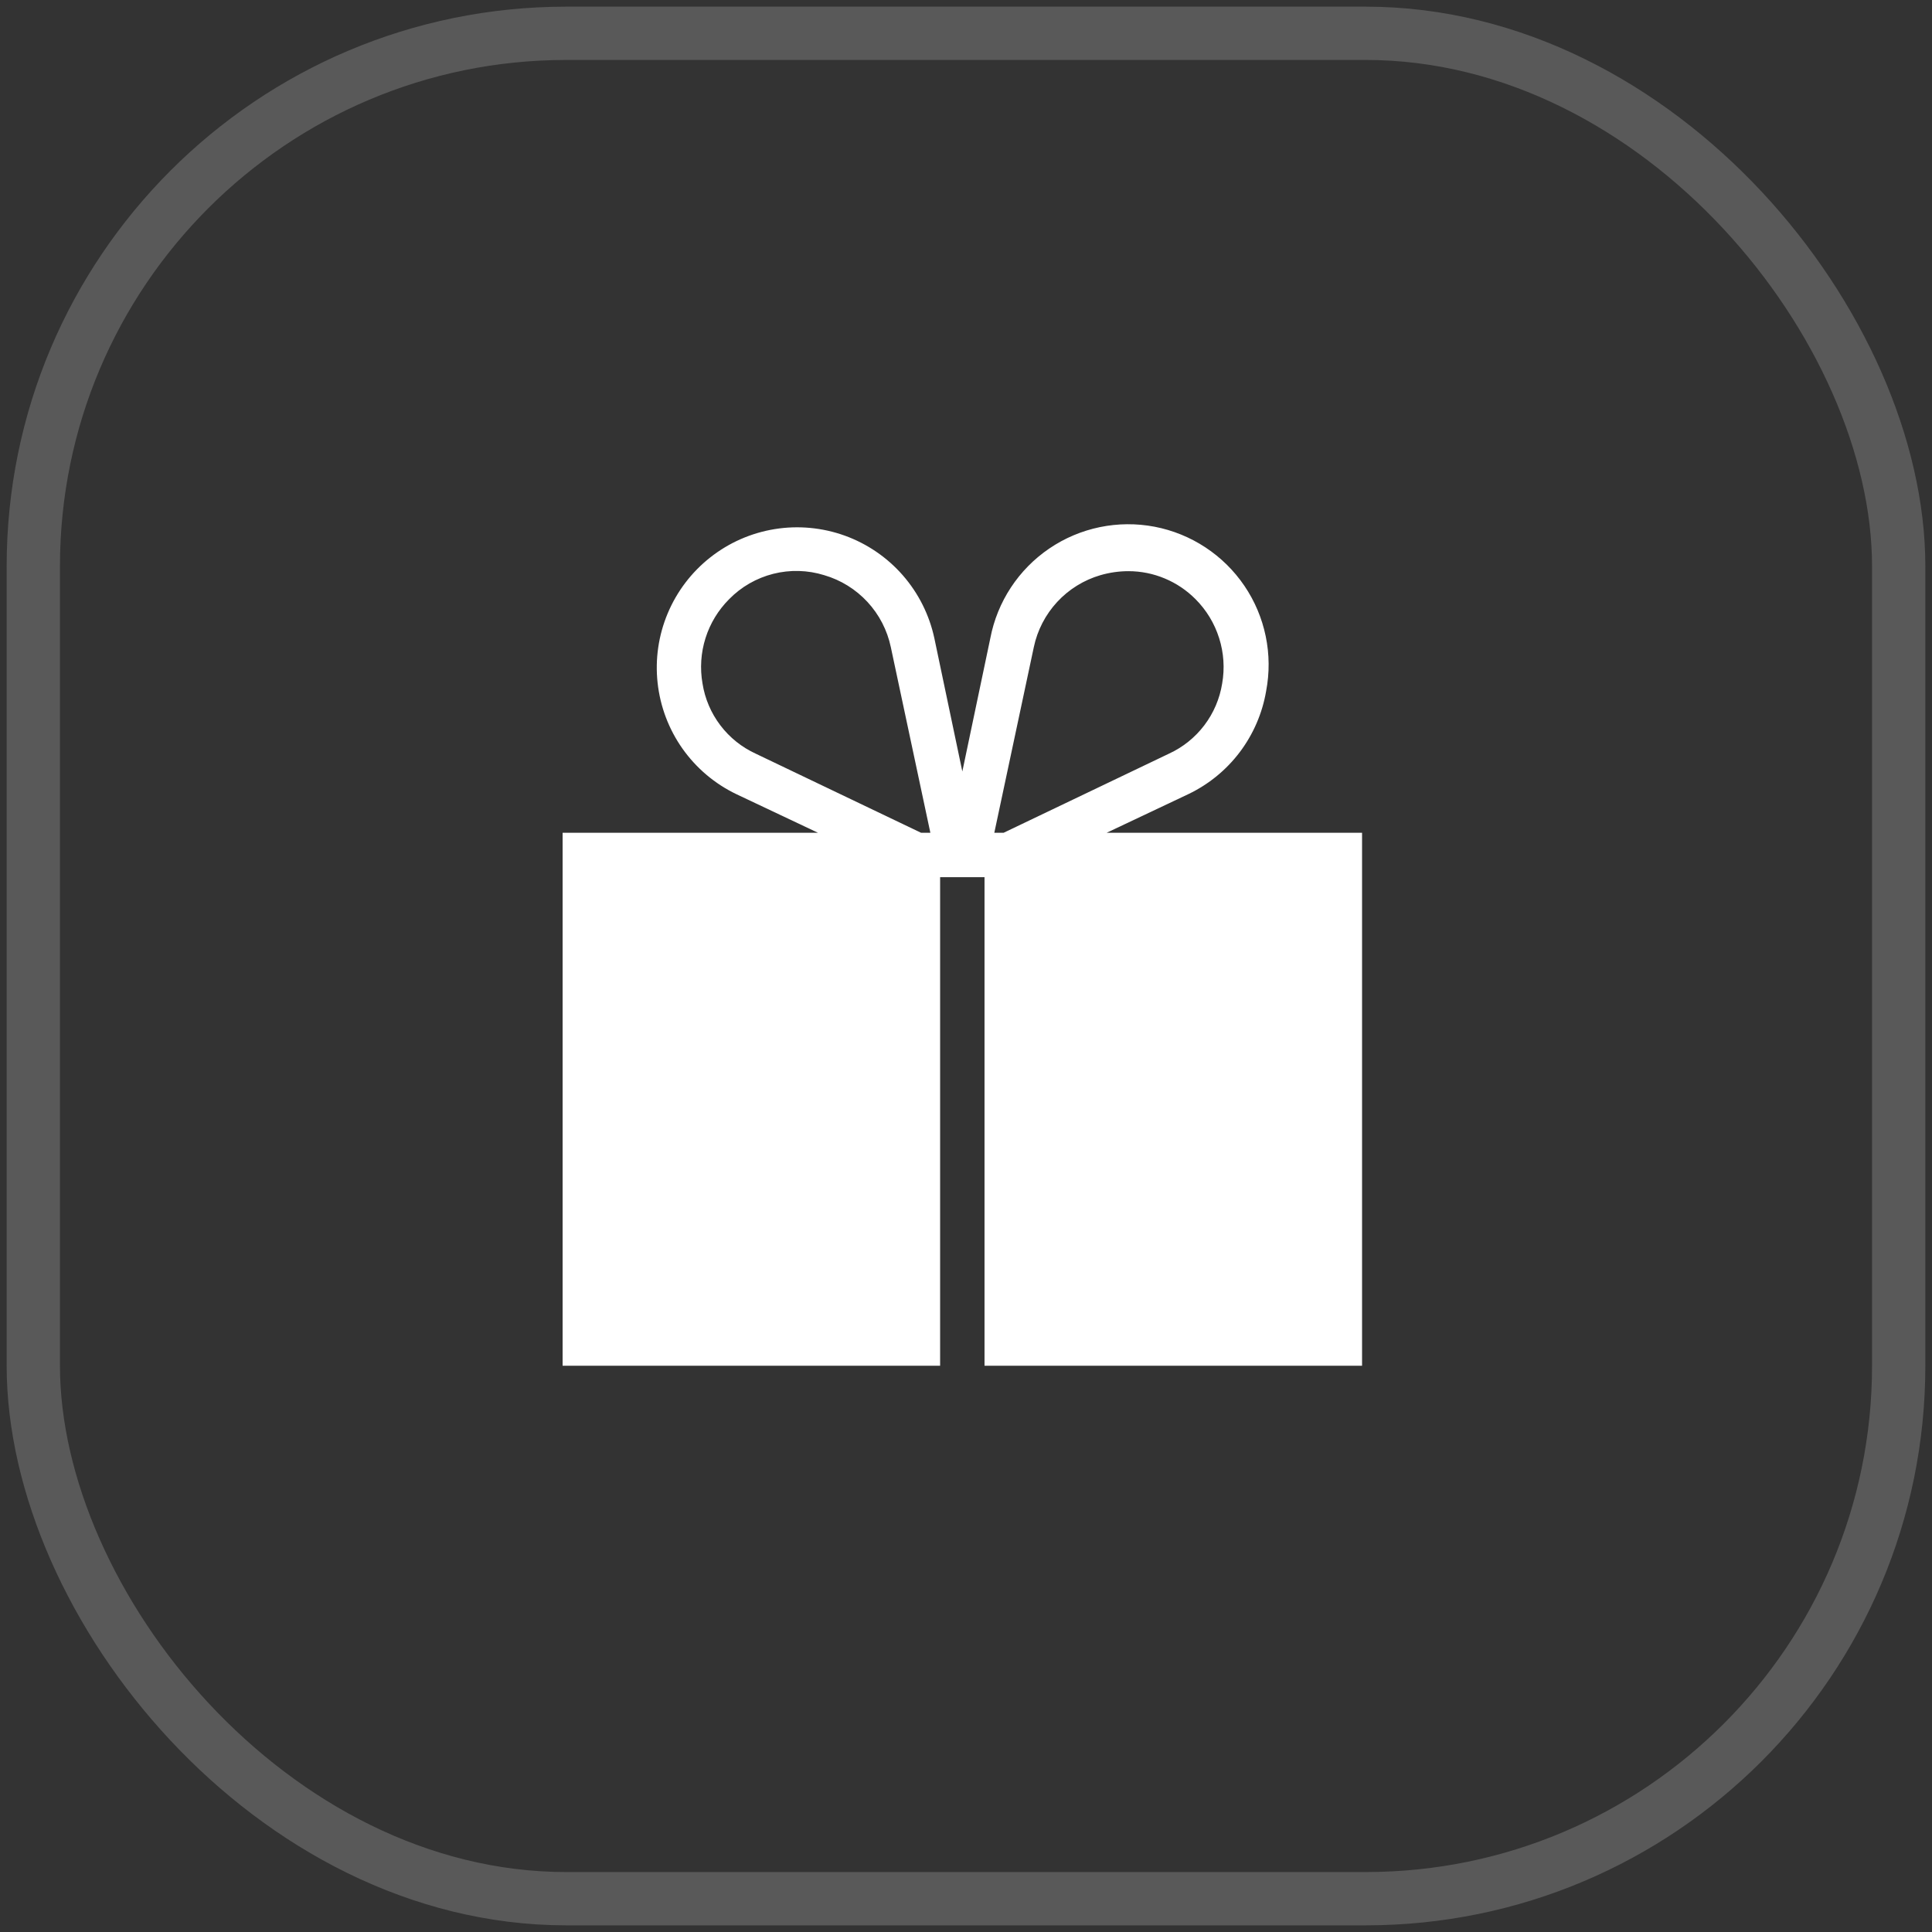
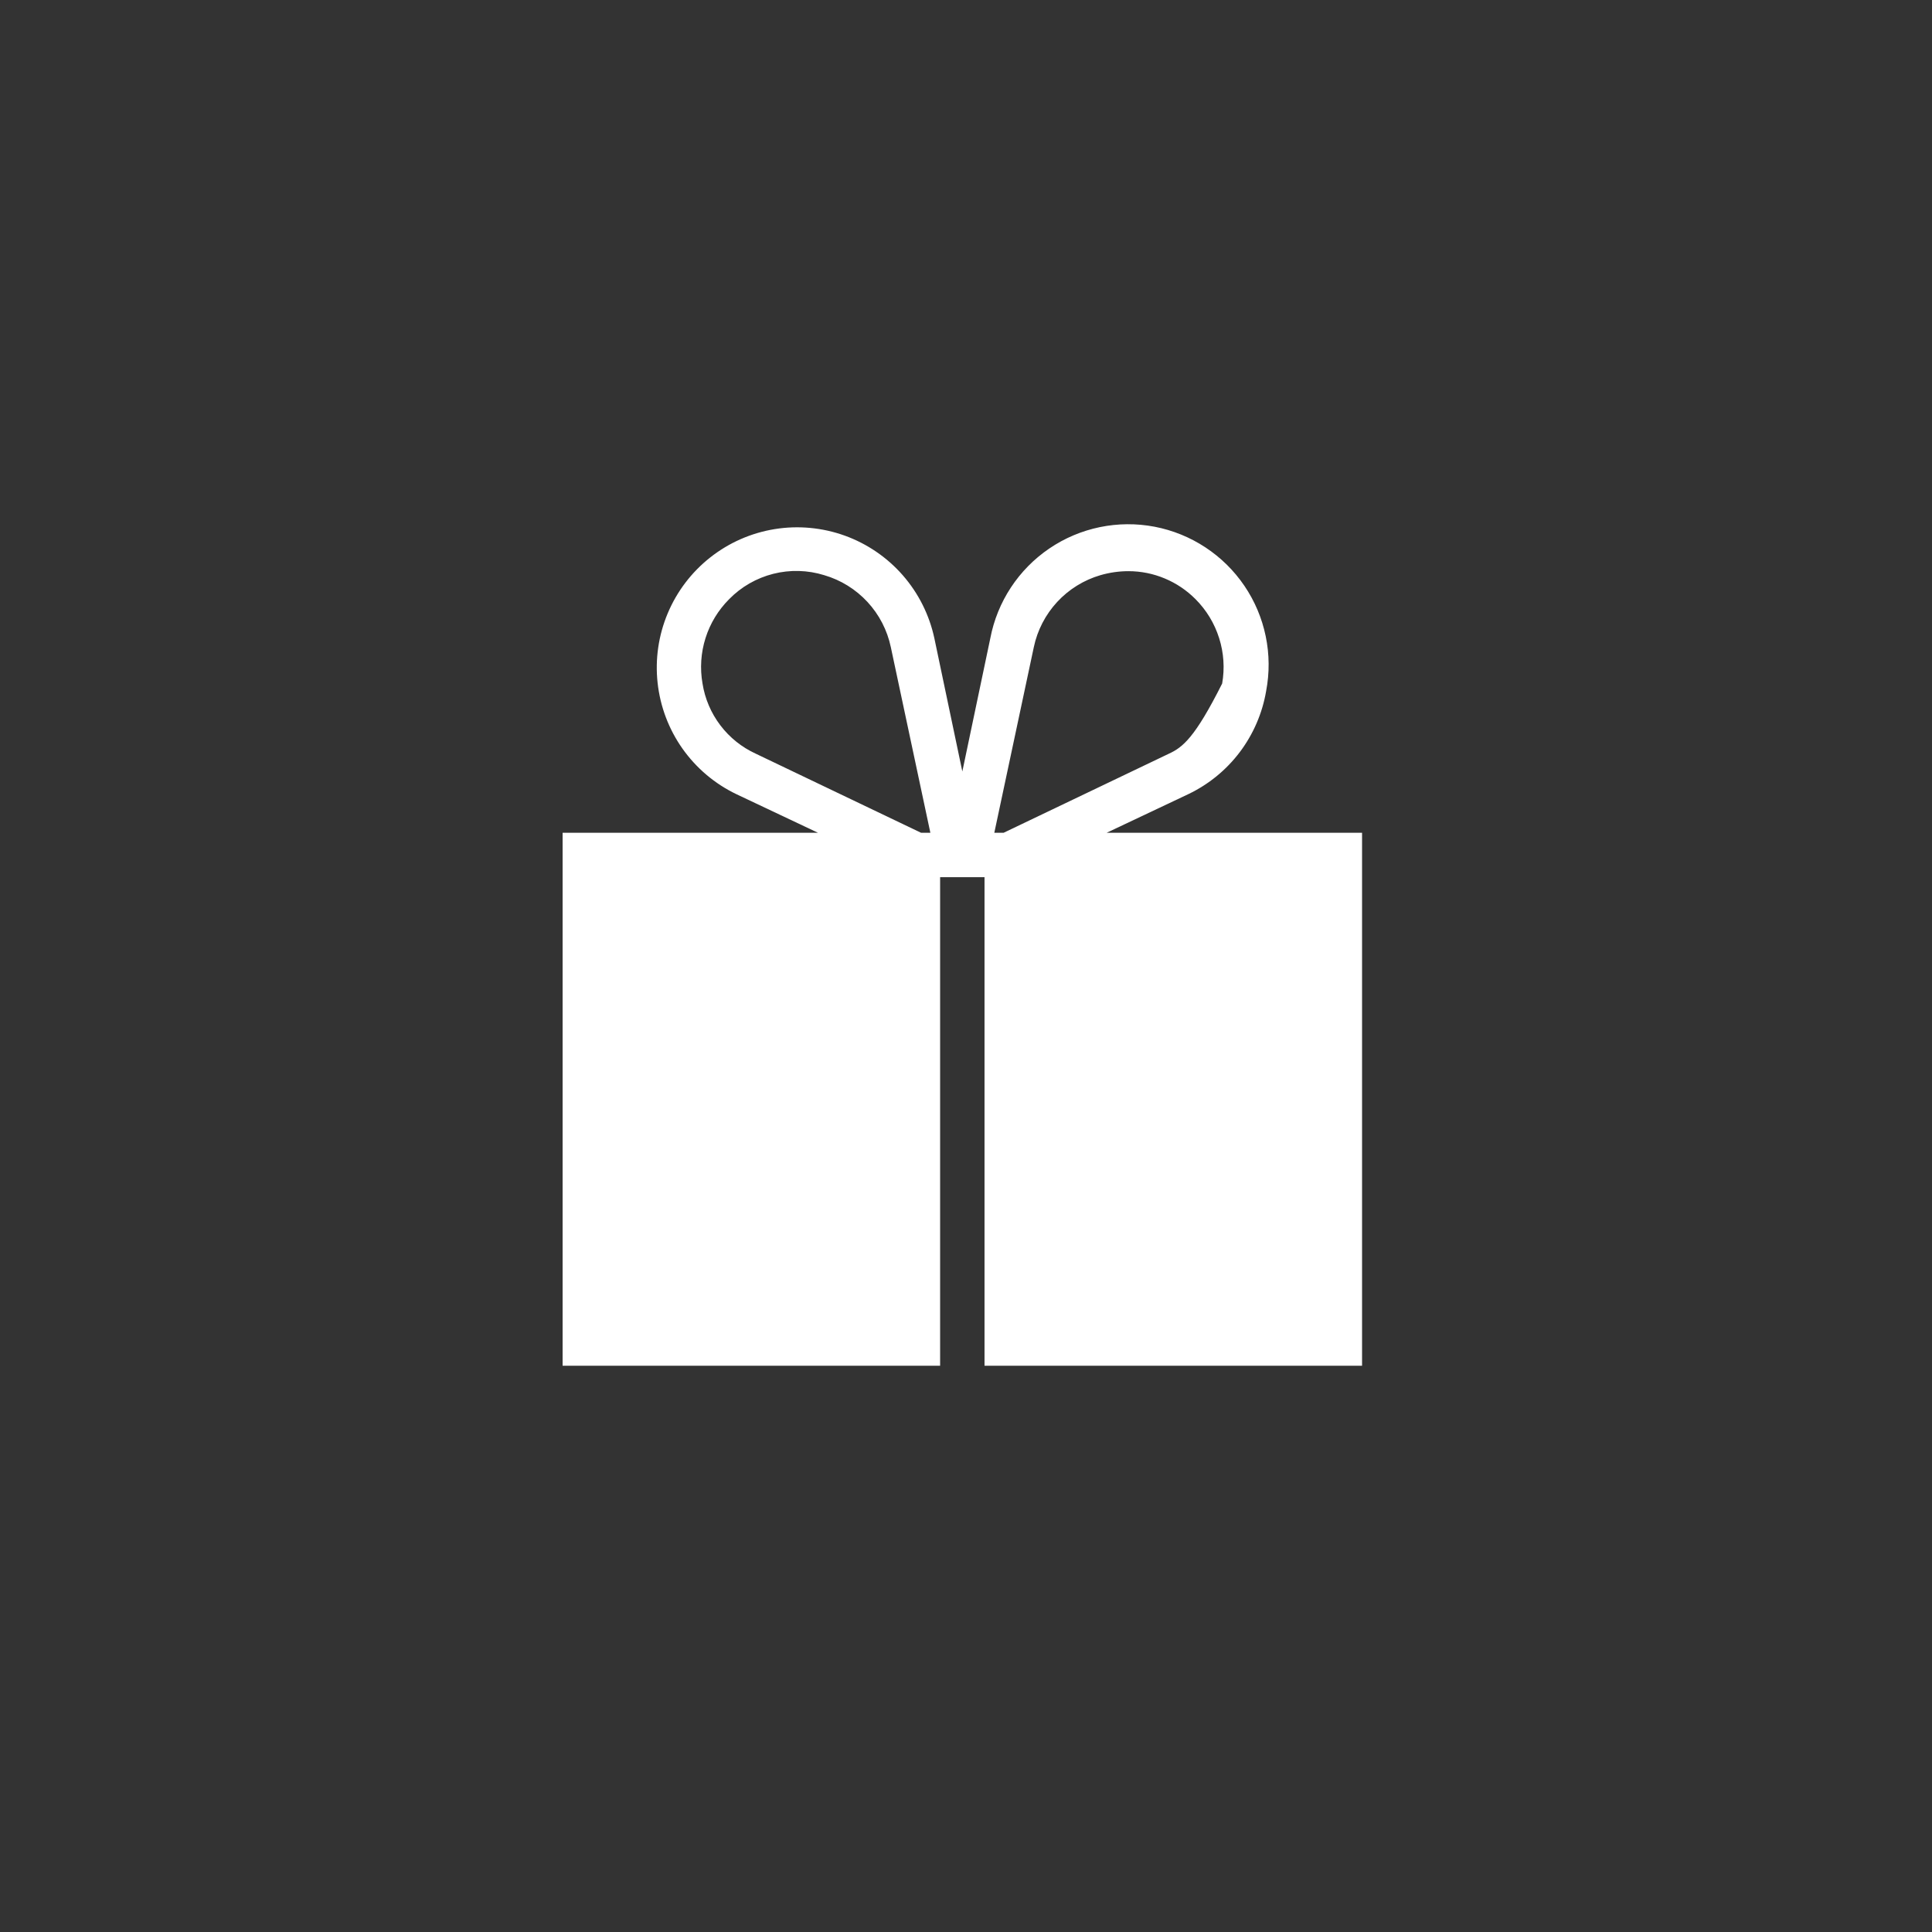
<svg xmlns="http://www.w3.org/2000/svg" width="58" height="58" viewBox="0 0 58 58" fill="none">
  <rect x="0" y="0" width="58" height="58" fill="#333333" stroke="none" />
-   <rect x="1" y="1" width="56" height="56" rx="16" stroke="#595959" stroke-width="1.6" />
-   <path d="M33.223 25L35.676 23.84C36.284 23.549 36.814 23.116 37.22 22.578C37.626 22.039 37.897 21.411 38.01 20.747C38.114 20.203 38.11 19.644 37.998 19.102C37.886 18.56 37.669 18.045 37.358 17.587C36.73 16.662 35.761 16.024 34.663 15.813C33.565 15.603 32.428 15.837 31.503 16.465C30.578 17.093 29.94 18.062 29.73 19.16L28.89 23.16L28.05 19.16C27.9 18.461 27.574 17.811 27.104 17.272C26.633 16.733 26.033 16.323 25.36 16.08C24.688 15.838 23.964 15.77 23.258 15.884C22.552 15.998 21.886 16.29 21.324 16.733C20.762 17.175 20.322 17.753 20.045 18.413C19.768 19.072 19.664 19.791 19.742 20.502C19.82 21.213 20.077 21.893 20.49 22.477C20.904 23.061 21.458 23.53 22.103 23.84L24.556 25H16.89V41H28.223V26.333H29.556V41H40.89V25H33.223ZM27.65 25L22.69 22.627C22.27 22.435 21.904 22.142 21.625 21.774C21.346 21.407 21.162 20.976 21.09 20.52C21.01 20.065 21.041 19.597 21.18 19.156C21.319 18.715 21.563 18.314 21.89 17.987C22.253 17.616 22.712 17.353 23.215 17.226C23.718 17.099 24.247 17.113 24.743 17.267C25.241 17.412 25.689 17.69 26.041 18.07C26.394 18.451 26.636 18.919 26.743 19.427L27.93 25H27.65ZM29.85 25L31.036 19.427C31.143 18.919 31.386 18.451 31.738 18.07C32.09 17.69 32.539 17.412 33.036 17.267C33.309 17.188 33.592 17.147 33.876 17.147C34.251 17.147 34.621 17.221 34.967 17.366C35.312 17.51 35.626 17.721 35.89 17.987C36.217 18.314 36.46 18.715 36.599 19.156C36.739 19.597 36.77 20.065 36.69 20.52C36.617 20.976 36.433 21.407 36.154 21.774C35.875 22.142 35.509 22.435 35.09 22.627L30.13 25H29.85Z" fill="white" />
+   <path d="M33.223 25L35.676 23.84C36.284 23.549 36.814 23.116 37.22 22.578C37.626 22.039 37.897 21.411 38.01 20.747C38.114 20.203 38.11 19.644 37.998 19.102C37.886 18.56 37.669 18.045 37.358 17.587C36.73 16.662 35.761 16.024 34.663 15.813C33.565 15.603 32.428 15.837 31.503 16.465C30.578 17.093 29.94 18.062 29.73 19.16L28.89 23.16L28.05 19.16C27.9 18.461 27.574 17.811 27.104 17.272C26.633 16.733 26.033 16.323 25.36 16.08C24.688 15.838 23.964 15.77 23.258 15.884C22.552 15.998 21.886 16.29 21.324 16.733C20.762 17.175 20.322 17.753 20.045 18.413C19.768 19.072 19.664 19.791 19.742 20.502C19.82 21.213 20.077 21.893 20.49 22.477C20.904 23.061 21.458 23.53 22.103 23.84L24.556 25H16.89V41H28.223V26.333H29.556V41H40.89V25H33.223ZM27.65 25L22.69 22.627C22.27 22.435 21.904 22.142 21.625 21.774C21.346 21.407 21.162 20.976 21.09 20.52C21.01 20.065 21.041 19.597 21.18 19.156C21.319 18.715 21.563 18.314 21.89 17.987C22.253 17.616 22.712 17.353 23.215 17.226C23.718 17.099 24.247 17.113 24.743 17.267C25.241 17.412 25.689 17.69 26.041 18.07C26.394 18.451 26.636 18.919 26.743 19.427L27.93 25H27.65ZM29.85 25L31.036 19.427C31.143 18.919 31.386 18.451 31.738 18.07C32.09 17.69 32.539 17.412 33.036 17.267C33.309 17.188 33.592 17.147 33.876 17.147C34.251 17.147 34.621 17.221 34.967 17.366C35.312 17.51 35.626 17.721 35.89 17.987C36.217 18.314 36.46 18.715 36.599 19.156C36.739 19.597 36.77 20.065 36.69 20.52C35.875 22.142 35.509 22.435 35.09 22.627L30.13 25H29.85Z" fill="white" />
</svg>